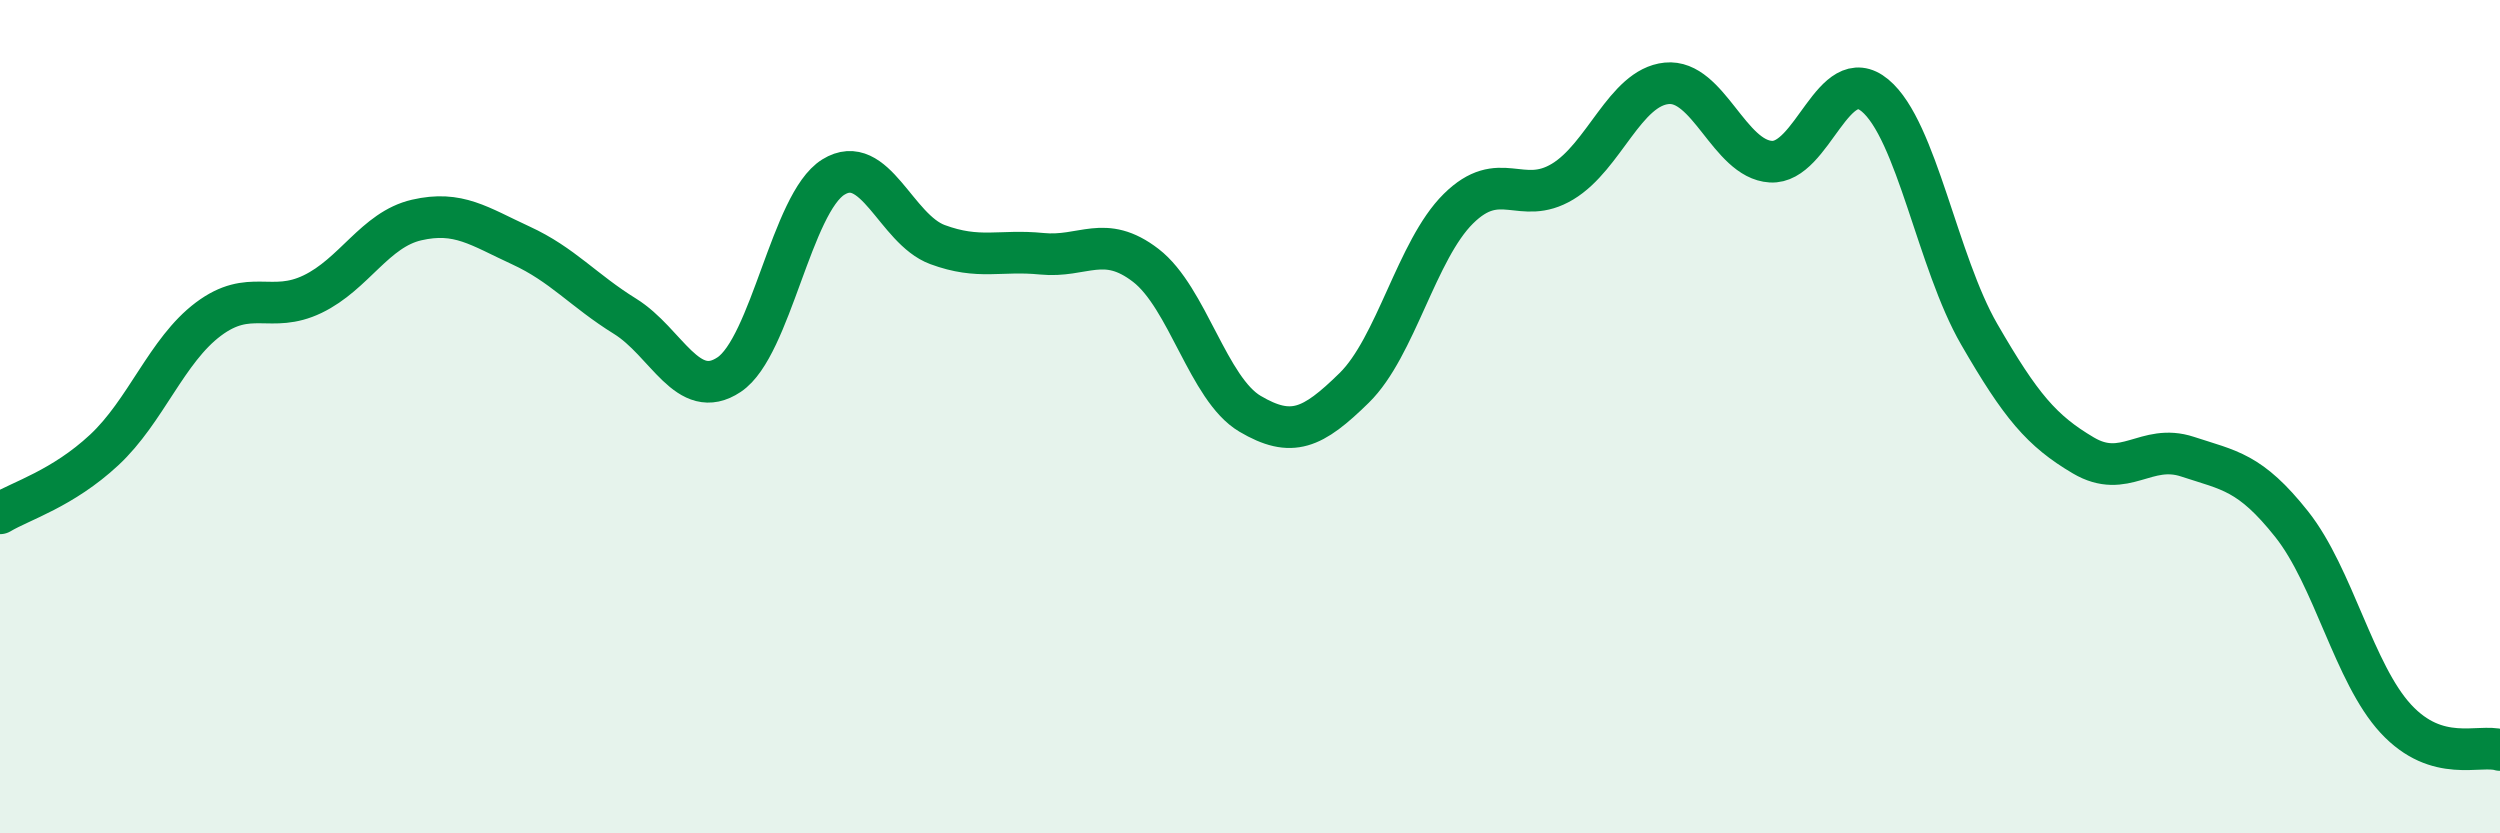
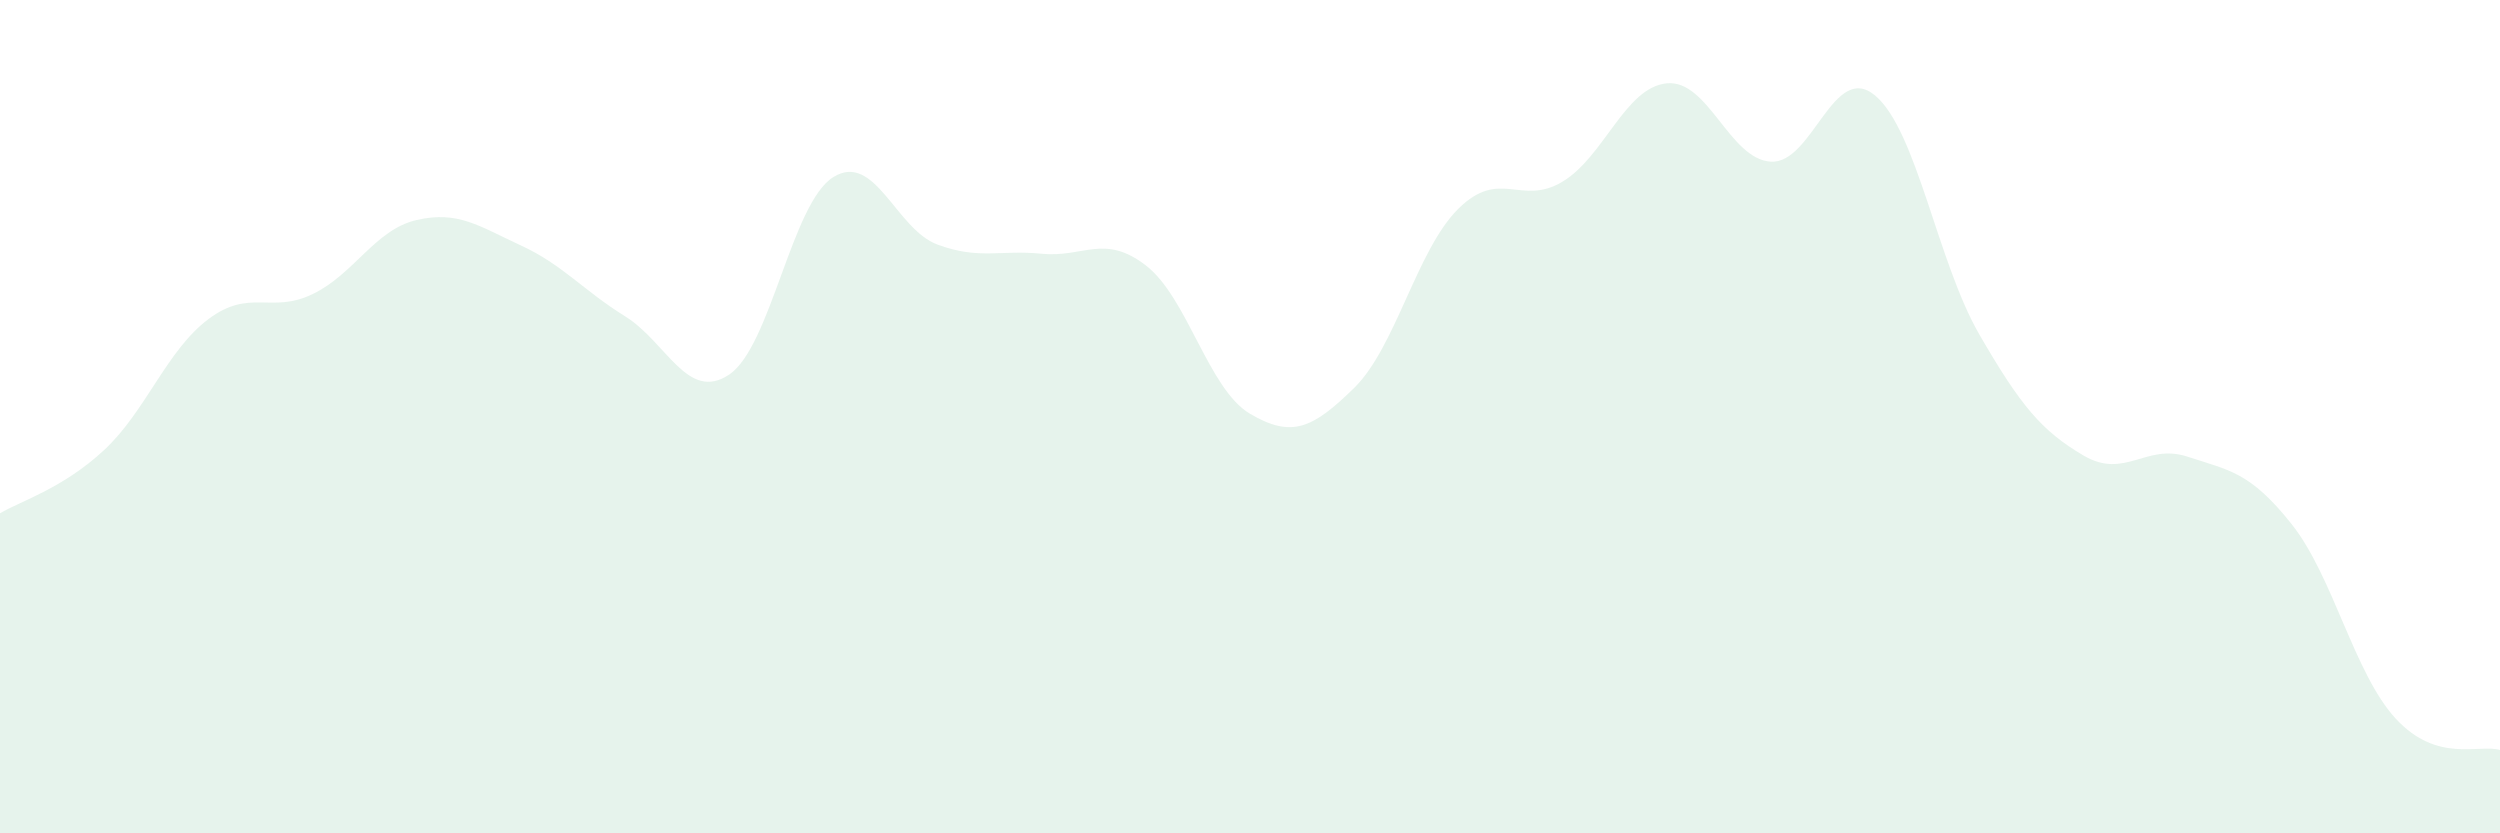
<svg xmlns="http://www.w3.org/2000/svg" width="60" height="20" viewBox="0 0 60 20">
  <path d="M 0,12.32 C 0.5,12.02 1.5,11.73 2.5,10.8 C 3.5,9.87 4,8.41 5,7.66 C 6,6.91 6.5,7.54 7.5,7.06 C 8.5,6.58 9,5.51 10,5.28 C 11,5.05 11.5,5.43 12.5,5.89 C 13.5,6.35 14,6.97 15,7.59 C 16,8.21 16.5,9.66 17.5,8.99 C 18.5,8.32 19,4.87 20,4.25 C 21,3.63 21.5,5.5 22.5,5.87 C 23.5,6.24 24,5.99 25,6.09 C 26,6.19 26.5,5.6 27.5,6.37 C 28.5,7.14 29,9.34 30,9.93 C 31,10.52 31.5,10.29 32.5,9.31 C 33.5,8.33 34,6 35,5.01 C 36,4.02 36.5,4.96 37.5,4.36 C 38.5,3.76 39,2.1 40,2 C 41,1.9 41.5,3.82 42.5,3.88 C 43.5,3.94 44,1.46 45,2.29 C 46,3.12 46.5,6.29 47.5,8.02 C 48.5,9.75 49,10.34 50,10.93 C 51,11.52 51.5,10.63 52.5,10.96 C 53.5,11.29 54,11.32 55,12.58 C 56,13.84 56.5,16.17 57.5,17.25 C 58.5,18.33 59.5,17.85 60,18L60 20L0 20Z" fill="#008740" opacity="0.1" stroke-linecap="round" stroke-linejoin="round" />
-   <path d="M 0,12.32 C 0.5,12.02 1.5,11.73 2.5,10.8 C 3.5,9.87 4,8.41 5,7.66 C 6,6.91 6.5,7.54 7.5,7.06 C 8.5,6.58 9,5.51 10,5.28 C 11,5.05 11.5,5.43 12.5,5.89 C 13.5,6.35 14,6.97 15,7.59 C 16,8.21 16.5,9.66 17.5,8.99 C 18.5,8.32 19,4.87 20,4.25 C 21,3.63 21.5,5.5 22.5,5.87 C 23.5,6.24 24,5.99 25,6.09 C 26,6.19 26.5,5.6 27.5,6.37 C 28.5,7.14 29,9.34 30,9.93 C 31,10.52 31.5,10.29 32.5,9.31 C 33.5,8.33 34,6 35,5.01 C 36,4.02 36.5,4.96 37.5,4.36 C 38.5,3.76 39,2.1 40,2 C 41,1.9 41.5,3.82 42.5,3.88 C 43.5,3.94 44,1.46 45,2.29 C 46,3.12 46.5,6.29 47.5,8.02 C 48.5,9.75 49,10.34 50,10.93 C 51,11.52 51.5,10.63 52.5,10.96 C 53.5,11.29 54,11.32 55,12.58 C 56,13.84 56.5,16.17 57.5,17.25 C 58.5,18.33 59.5,17.85 60,18" stroke="#008740" stroke-width="1" fill="none" stroke-linecap="round" stroke-linejoin="round" />
</svg>